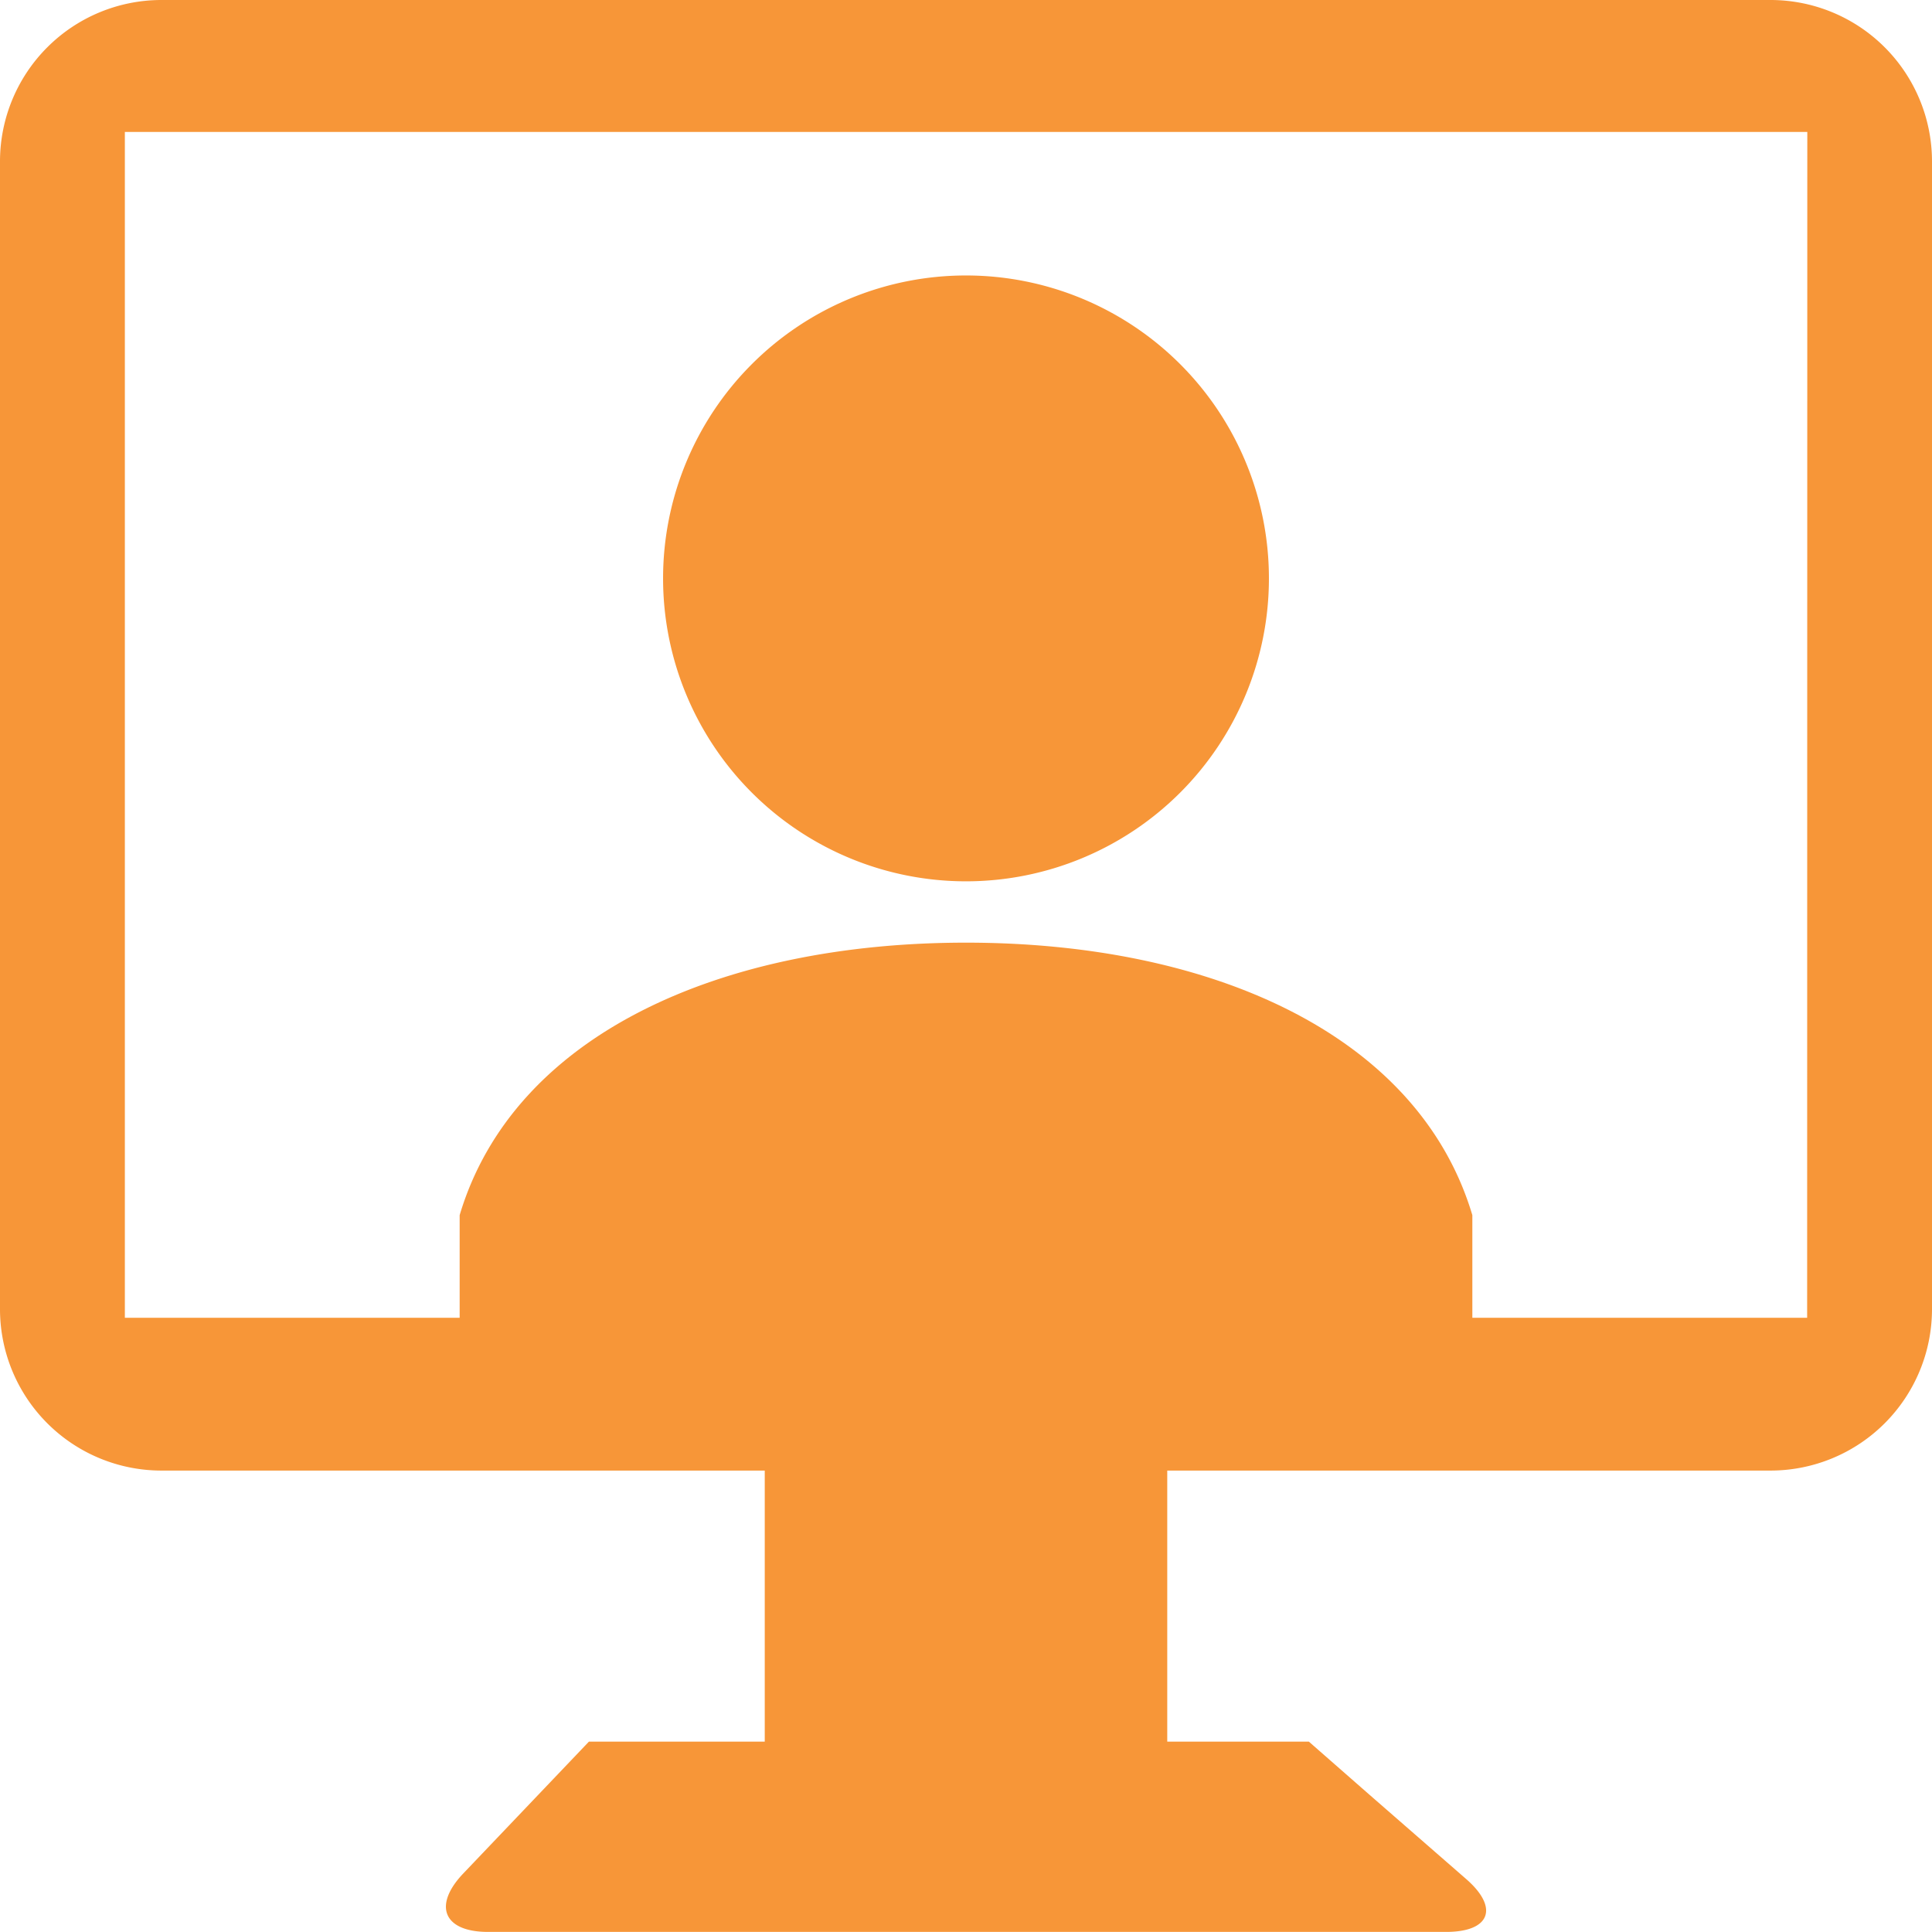
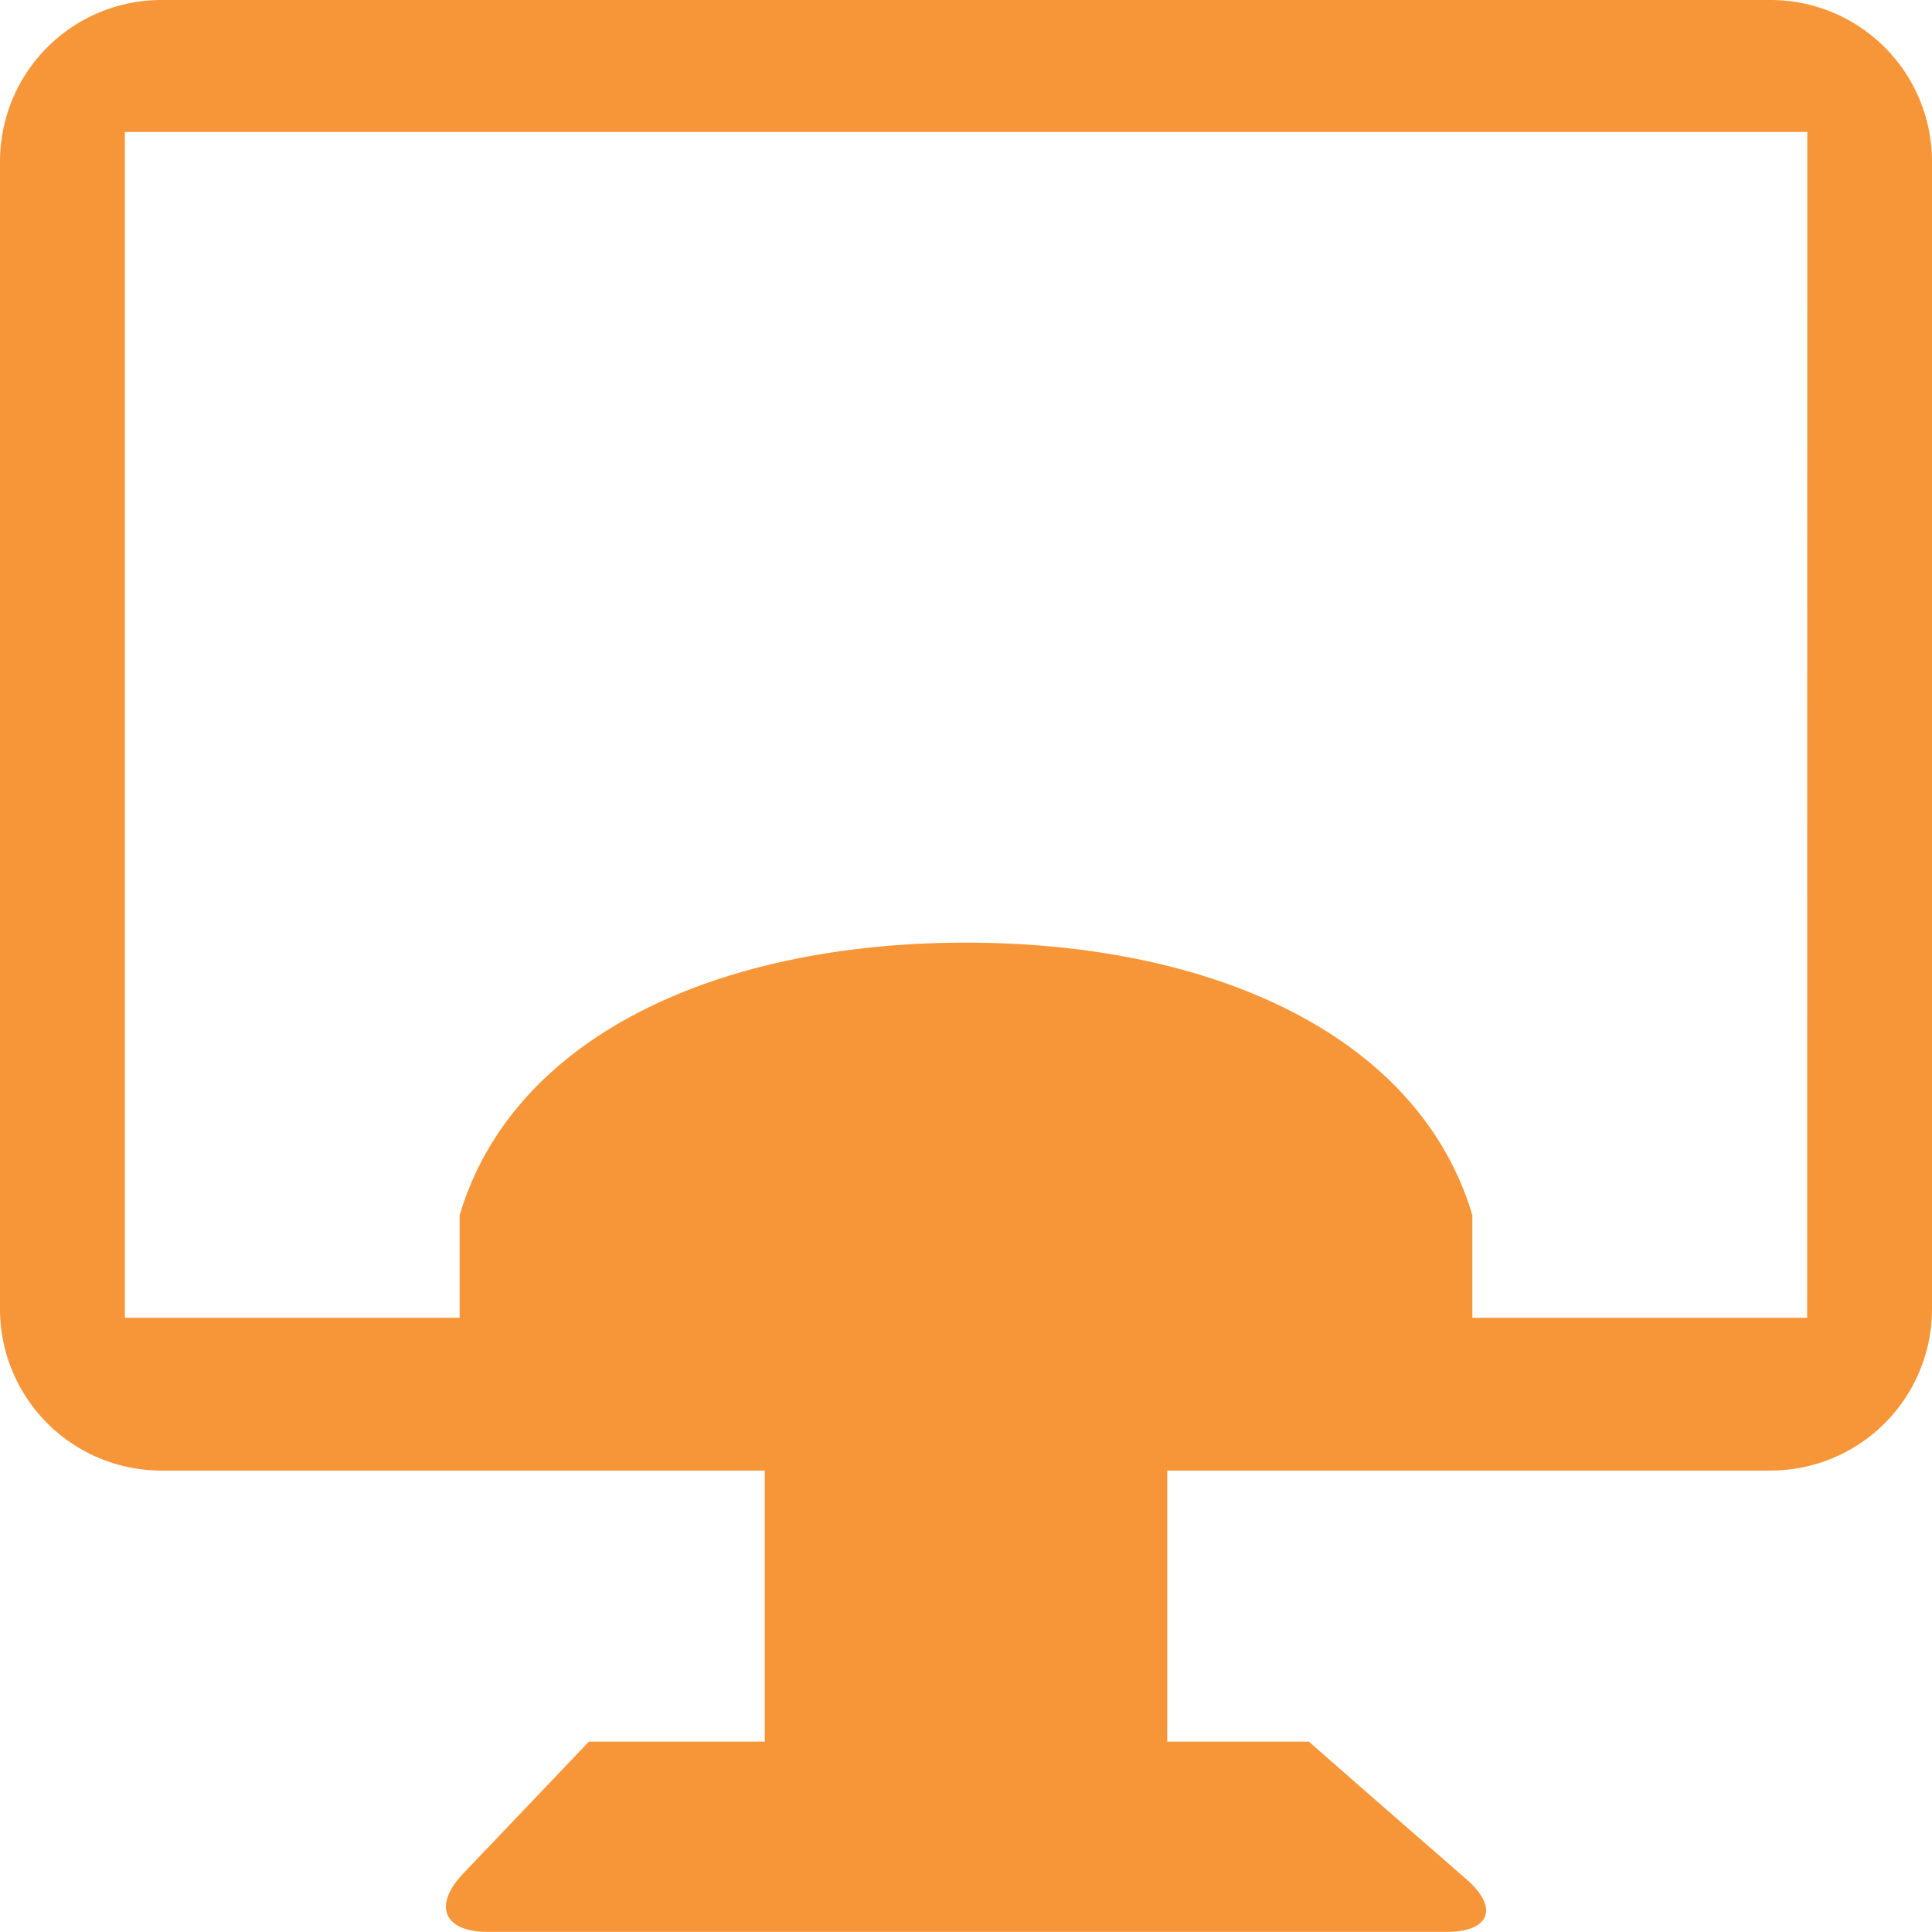
<svg xmlns="http://www.w3.org/2000/svg" id="webinar_24px" width="24" height="24" viewBox="0 0 24 24">
  <path id="Path_9250" data-name="Path 9250" d="M22,0H2A2.006,2.006,0,0,0,0,2V16.268a2.006,2.006,0,0,0,2,2H9.5v3.367H7.316l-.69.724h0l-.873.916h0c-.379.4-.24.724.31.724h11.9c.55,0,.662-.3.248-.659l-.6-.523-.6-.523-.752-.659H14.5V18.268H22a2.006,2.006,0,0,0,2-2V2A2.006,2.006,0,0,0,22,0Zm.449,16.37H18.29V15.095C17.623,12.86,15.063,11.71,12,11.71s-5.623,1.15-6.29,3.385V16.37H1.551V1.639h20.9Z" fill="#f79638" />
-   <path id="Path_9251" data-name="Path 9251" d="M12,10.948A3.763,3.763,0,1,0,8.237,7.185,3.763,3.763,0,0,0,12,10.948Z" fill="#f79638" />
</svg>